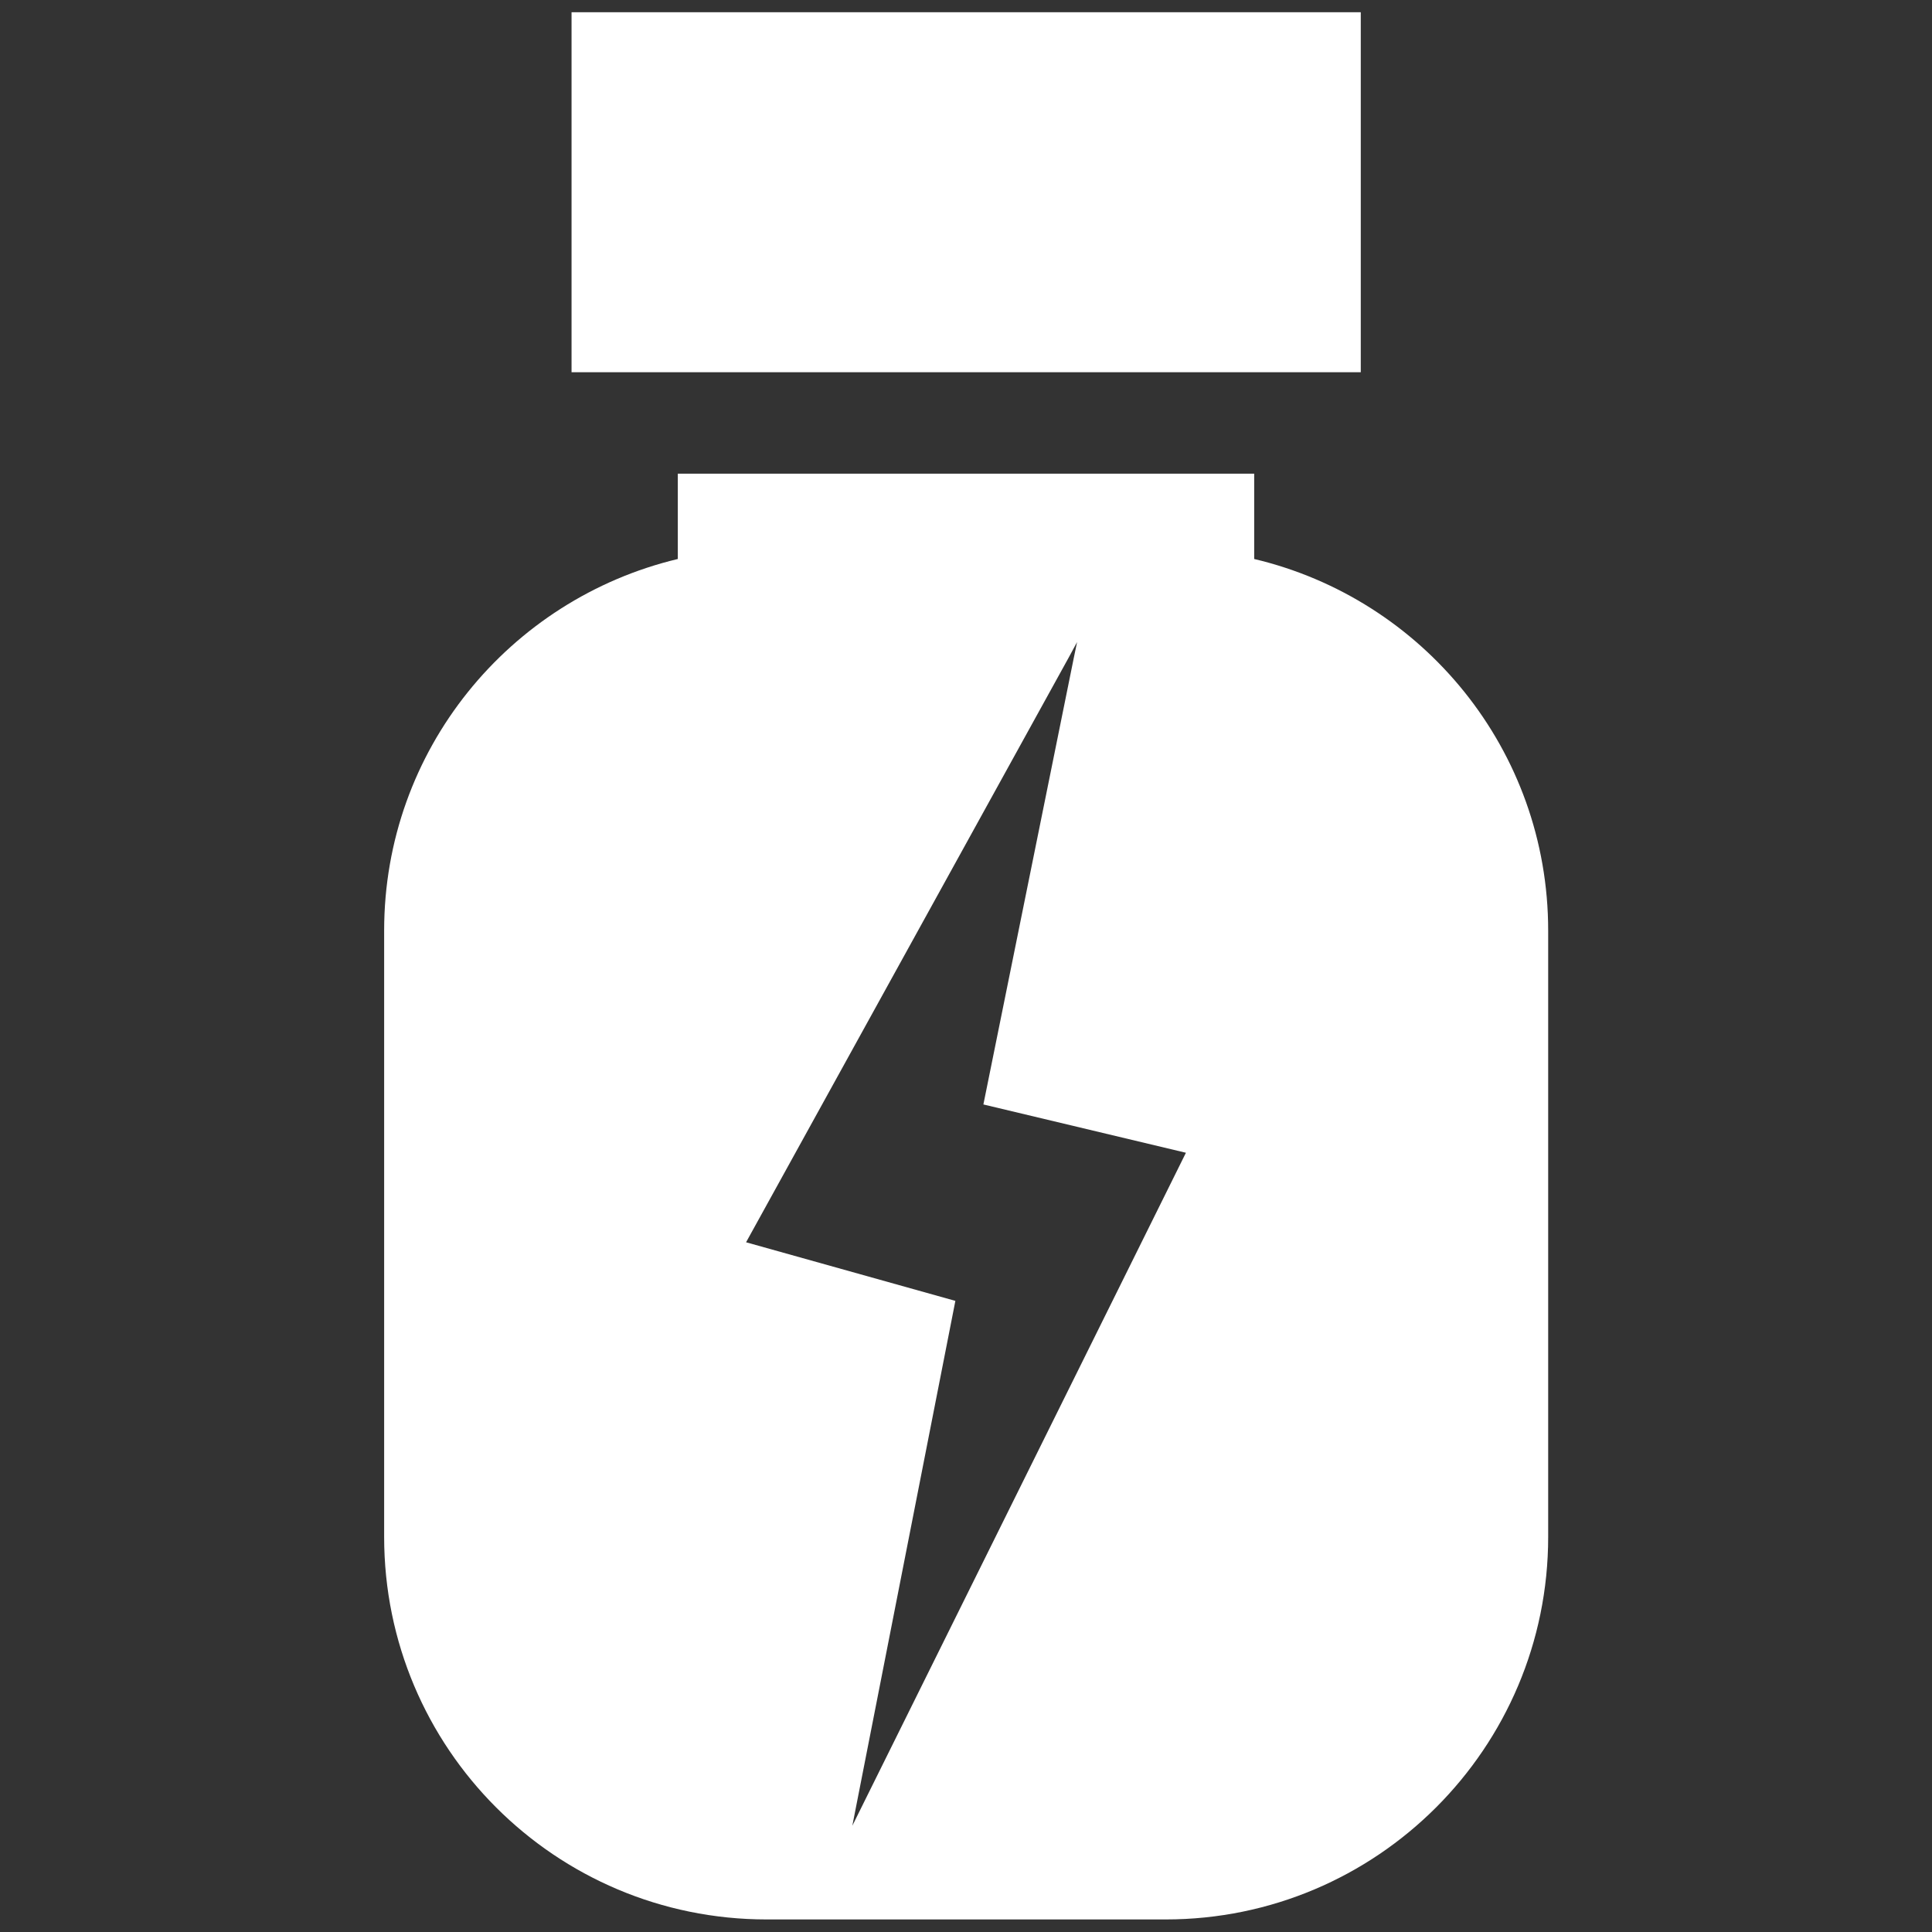
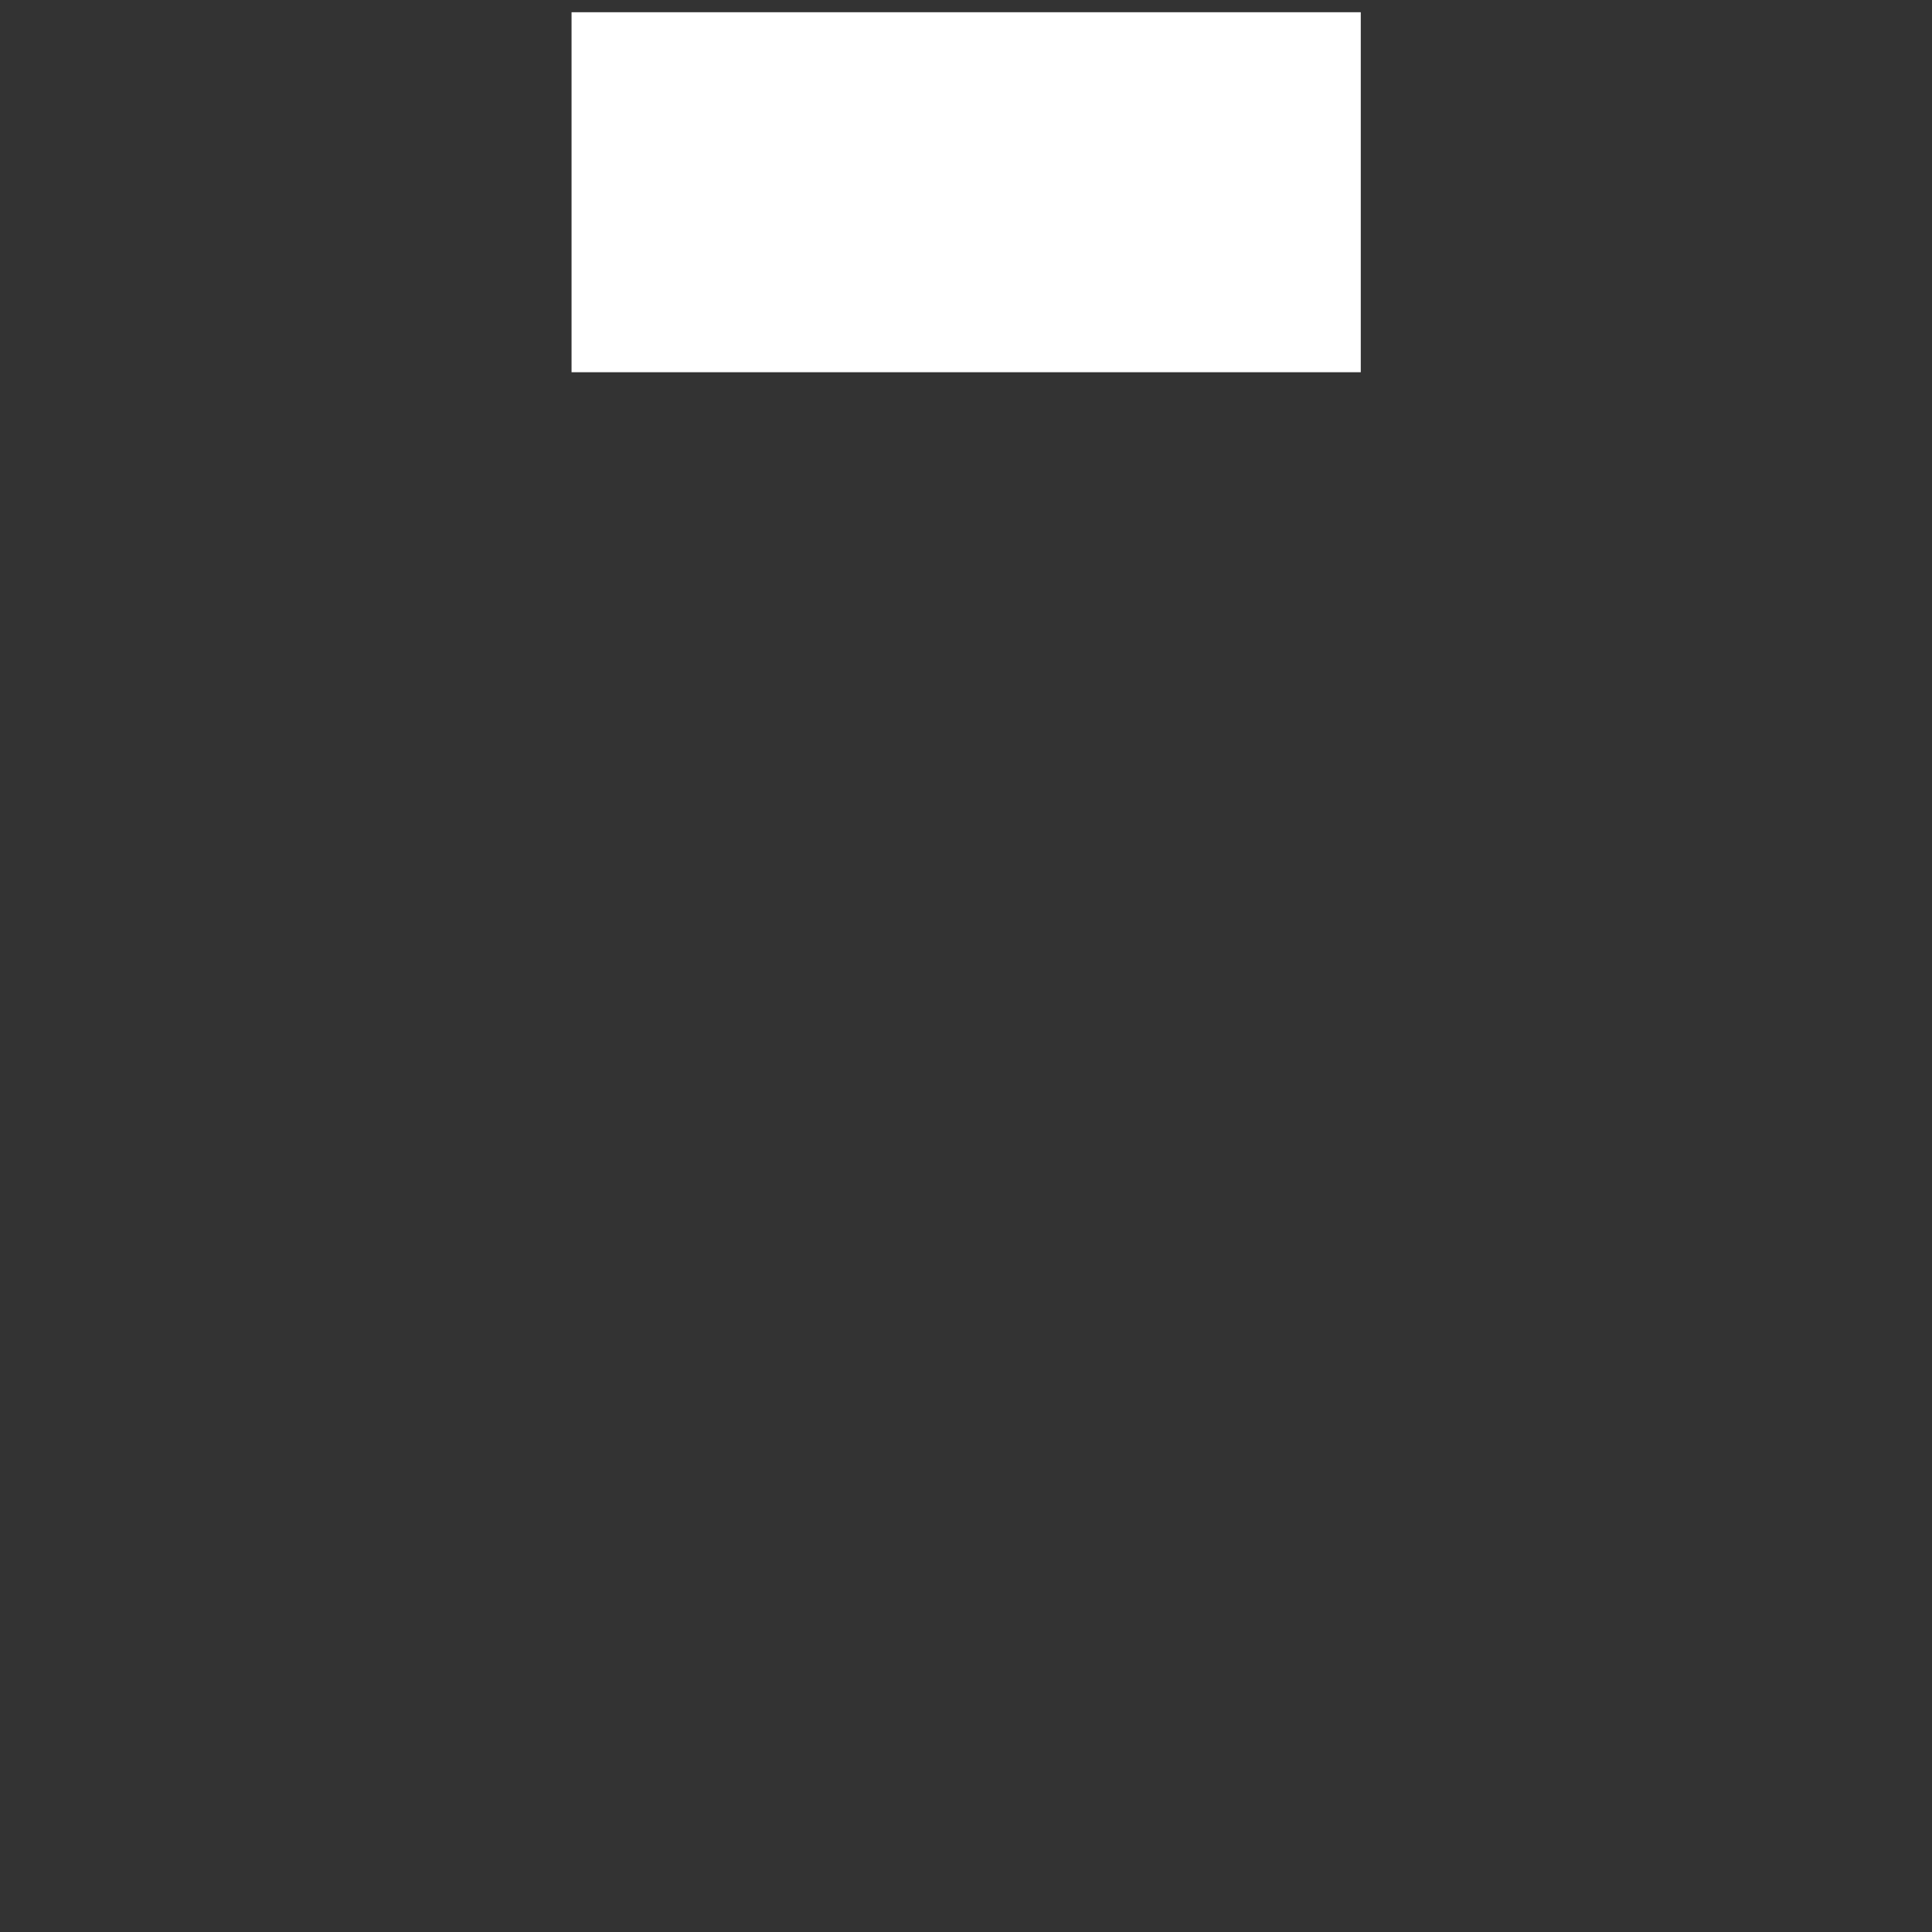
<svg xmlns="http://www.w3.org/2000/svg" id="Layer_1" version="1.2" viewBox="0 0 600 600">
  <rect x="0" y="0" width="600" height="600" fill="#333333" stroke="none" />
-   <path d="M119.3,289v188.3c0,65.6,53.1,118.8,118.8,118.8h123.9c65.6,0,118.8-53.2,118.8-118.8v-188.3c0-56.1-38.9-103-91.3-115.4v-26.5h-179v26.5c-52.3,12.5-91.2,59.3-91.2,115.4ZM334.5,199.4l-1,4.8-28.1,138.8,62.9,15-103.6,209,32-163-65-18.2,100.2-181.6,2.6-4.8Z" fill="#fff" />
  <rect x="177.5" y="3.8" width="245.1" height="111.8" fill="#fff" />
</svg>